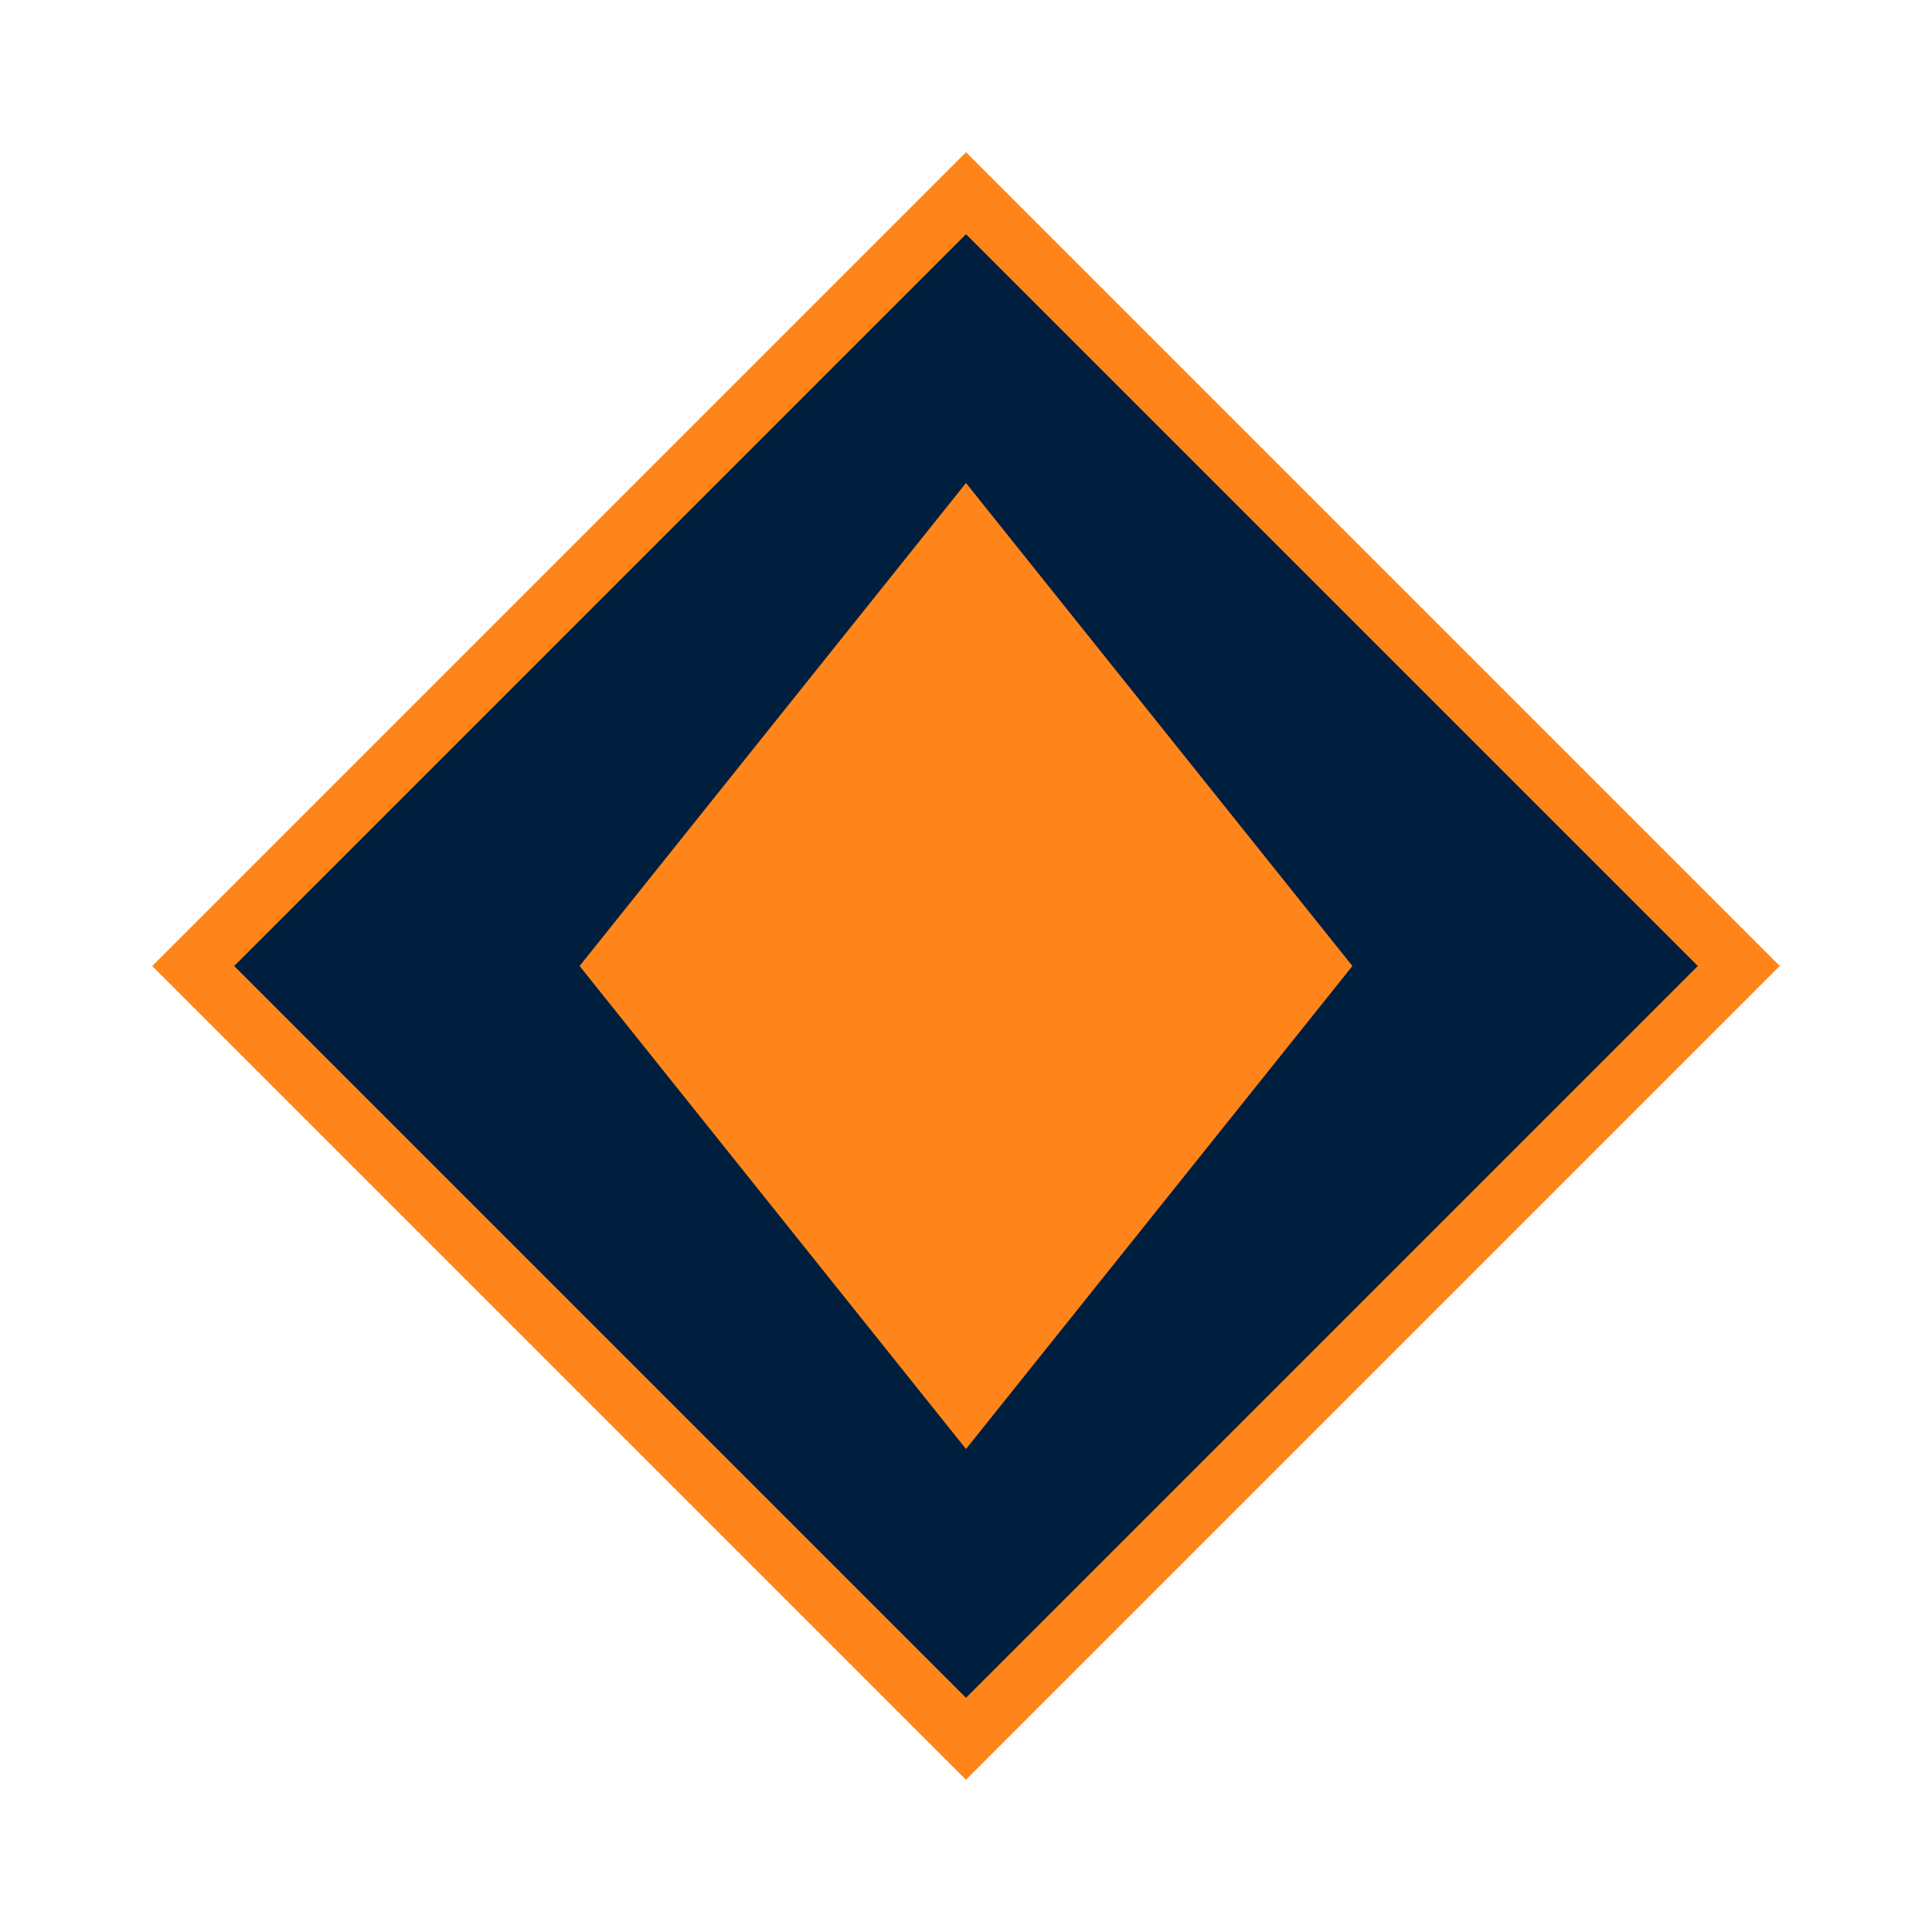
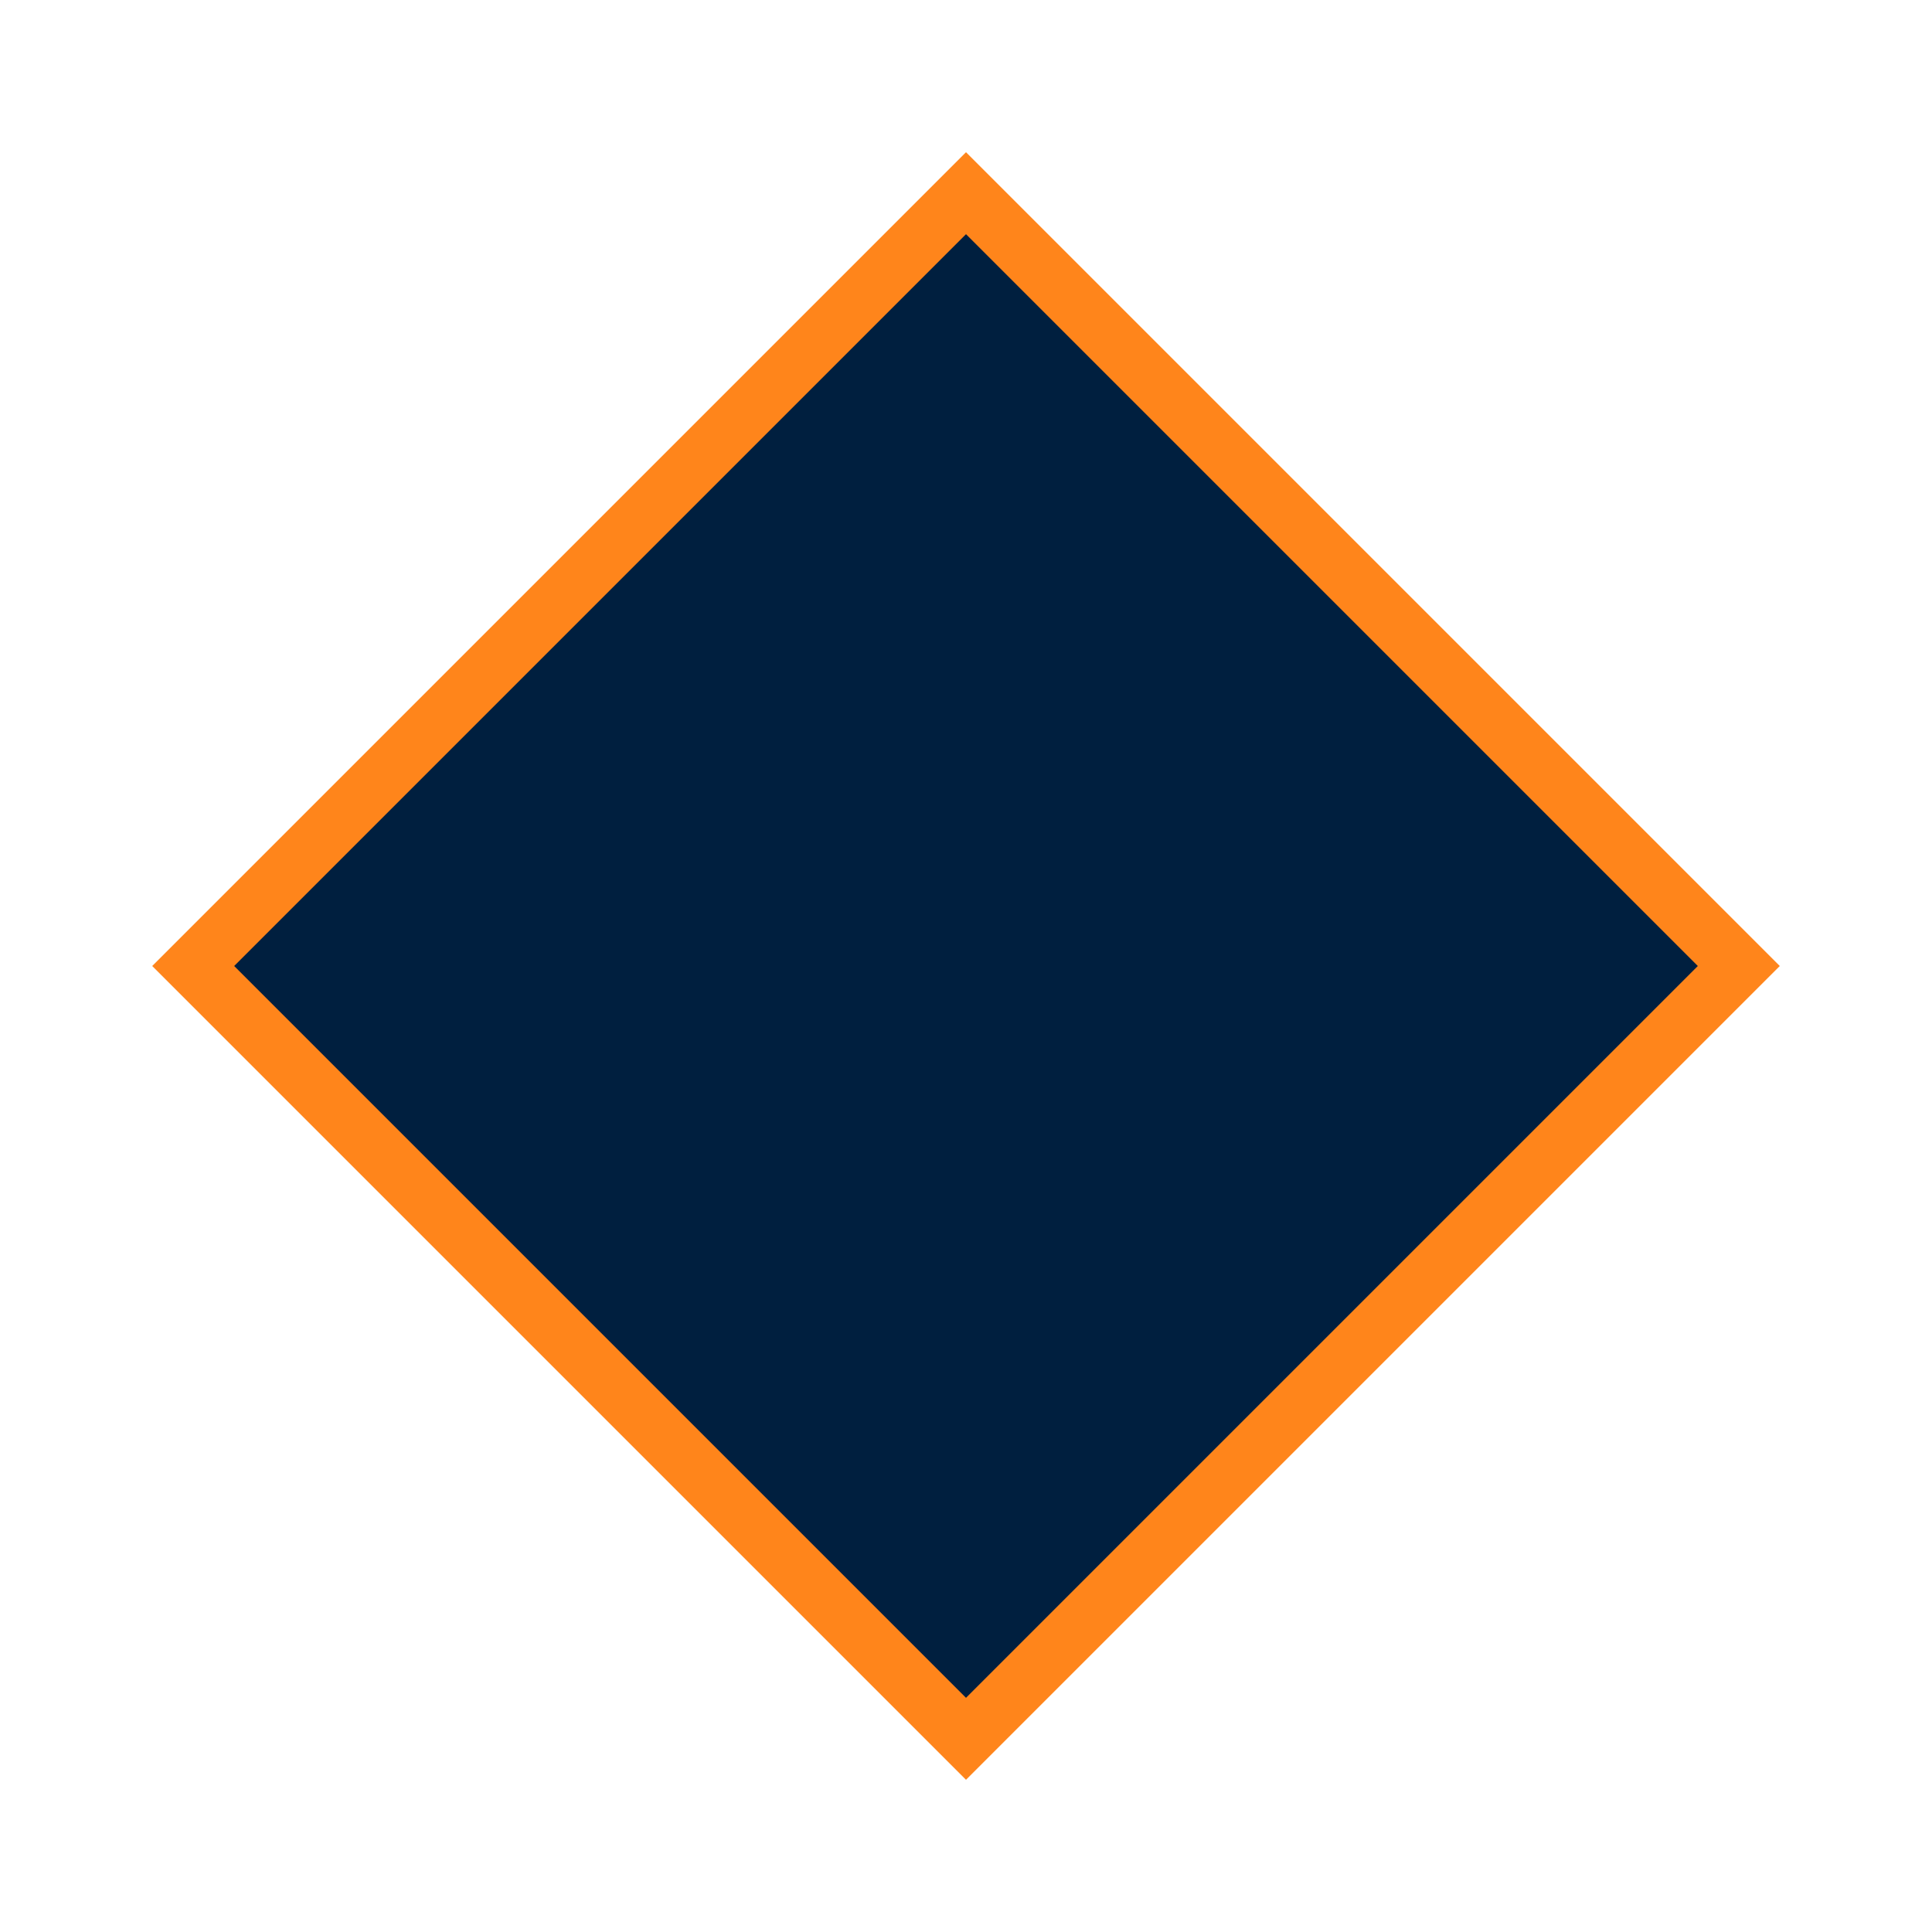
<svg xmlns="http://www.w3.org/2000/svg" viewBox="0 0 100 100" width="100" height="100">
  <polygon points="50,10 90,50 50,90 10,50" fill="#001f3f" stroke="#ff851b" stroke-width="3" />
-   <polygon points="50,25 70,50 50,75 30,50" fill="#ff851b" />
</svg>